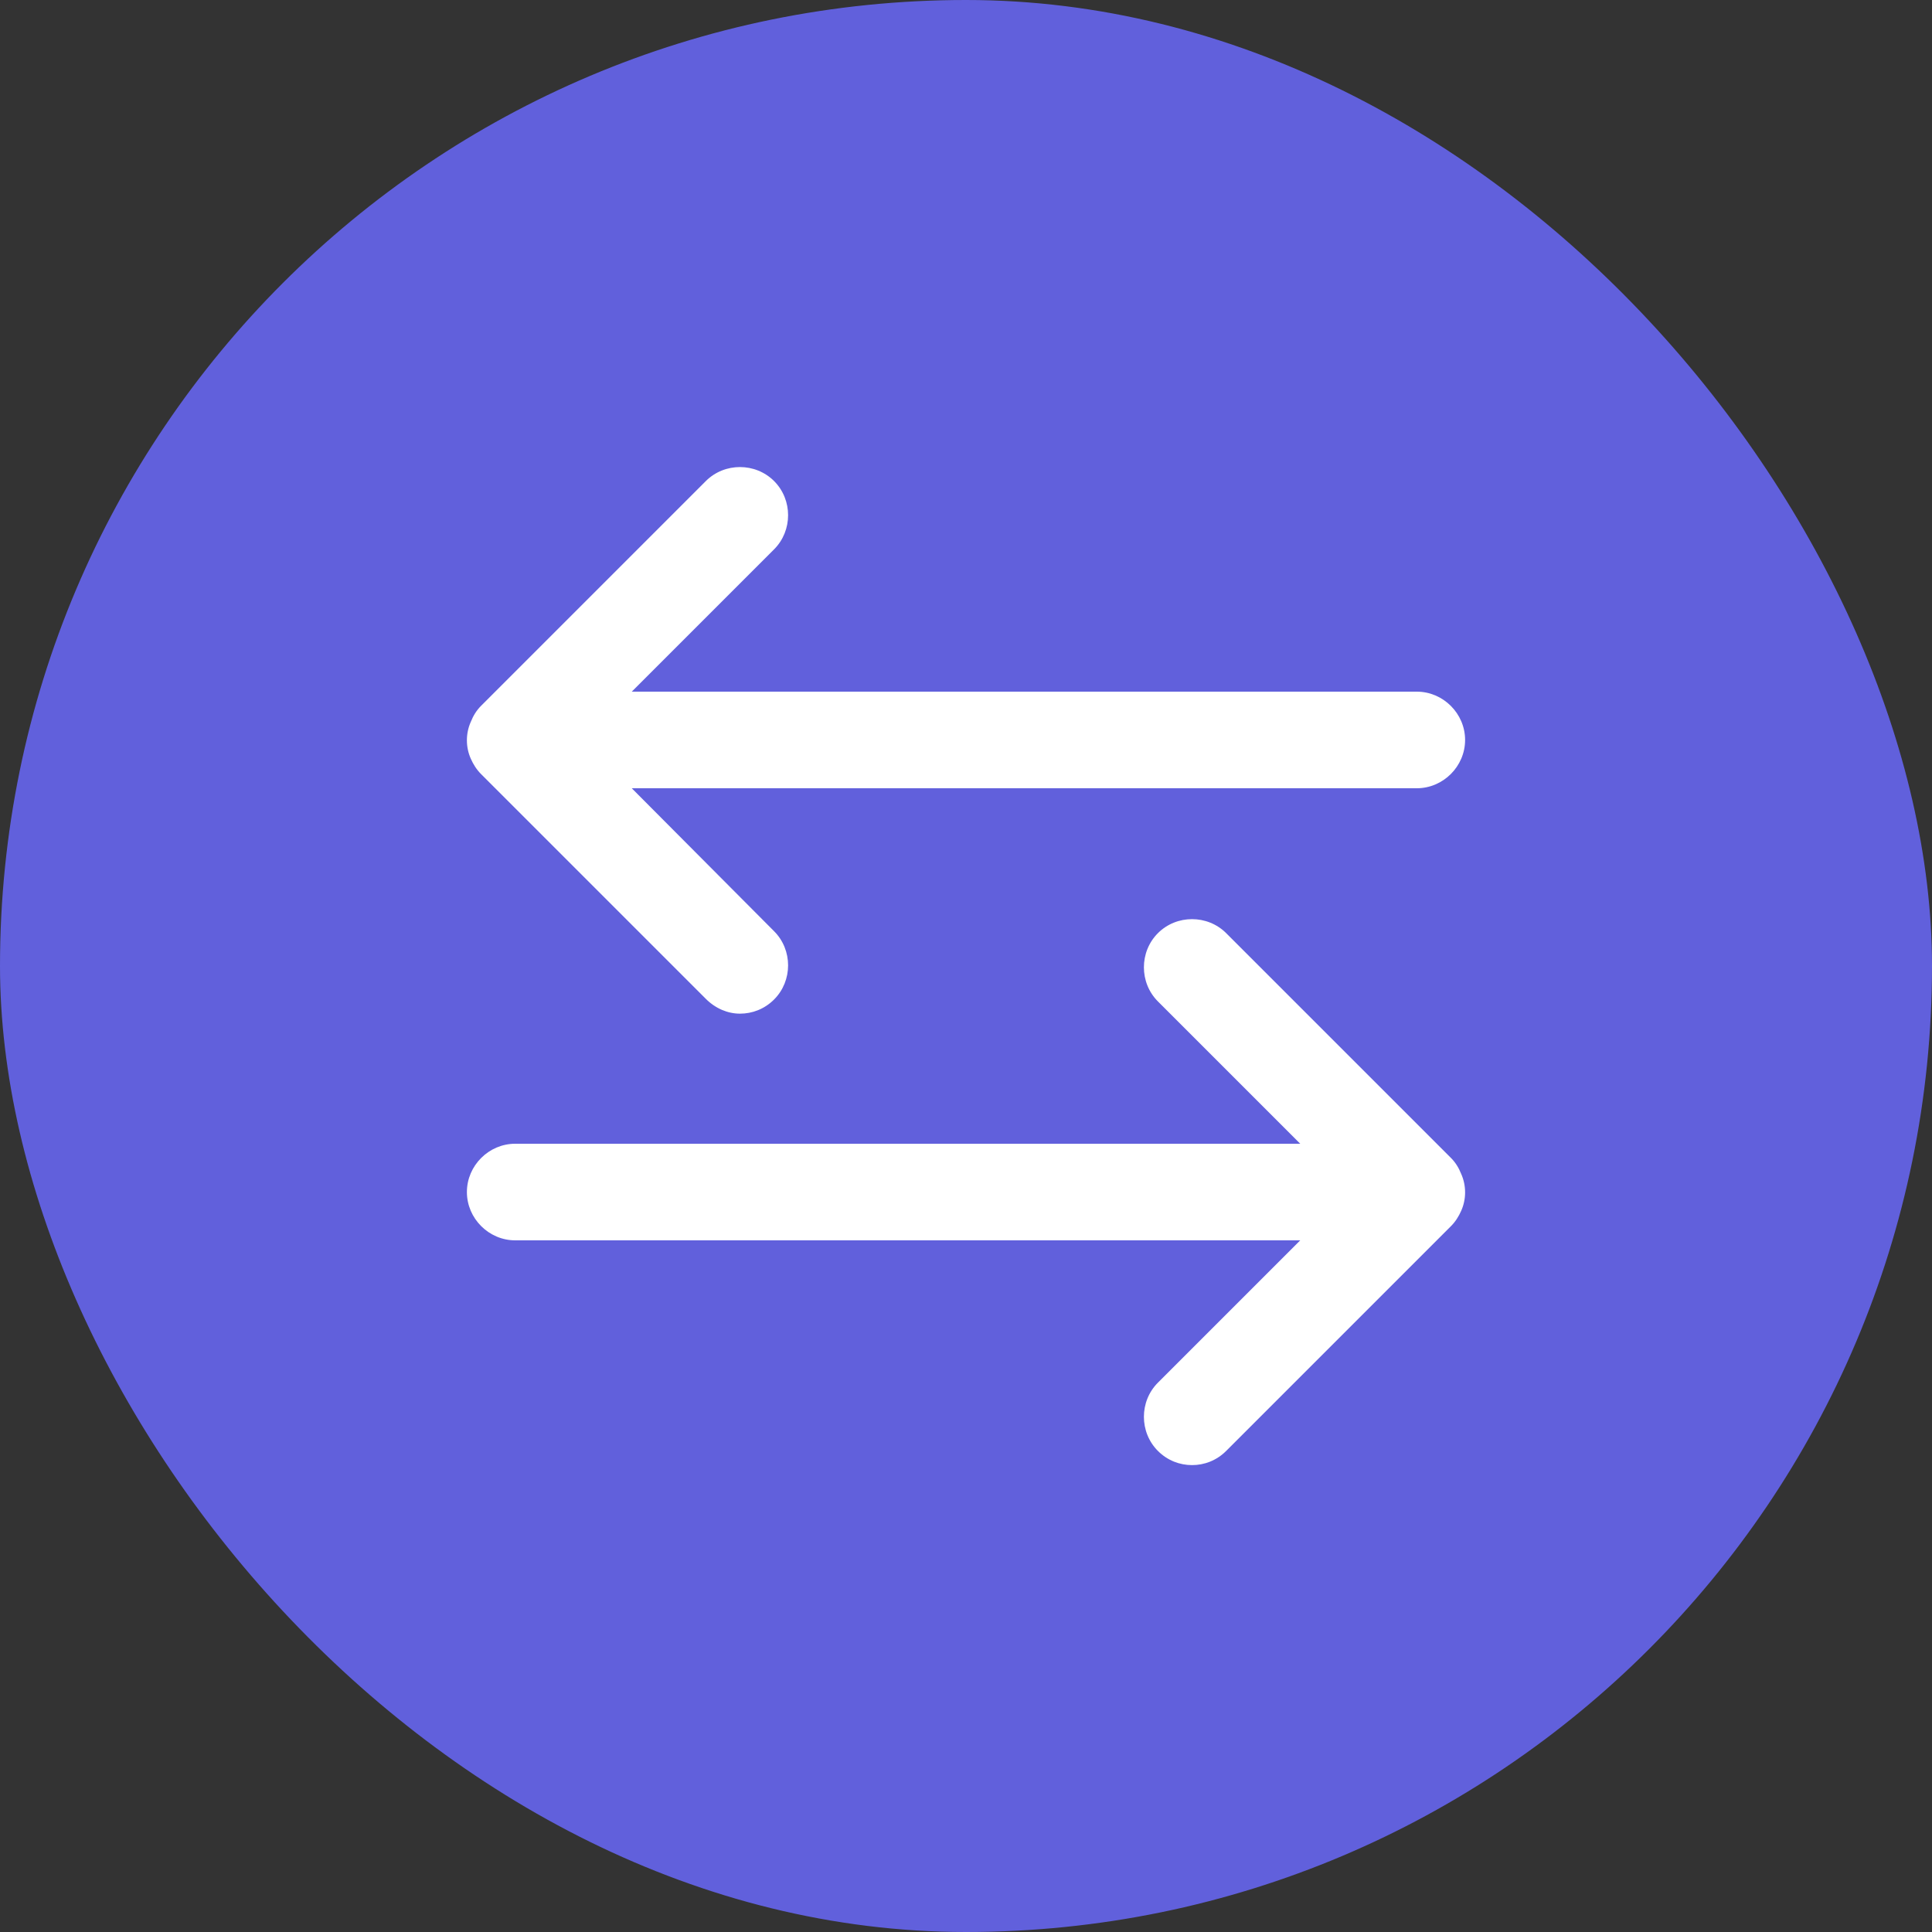
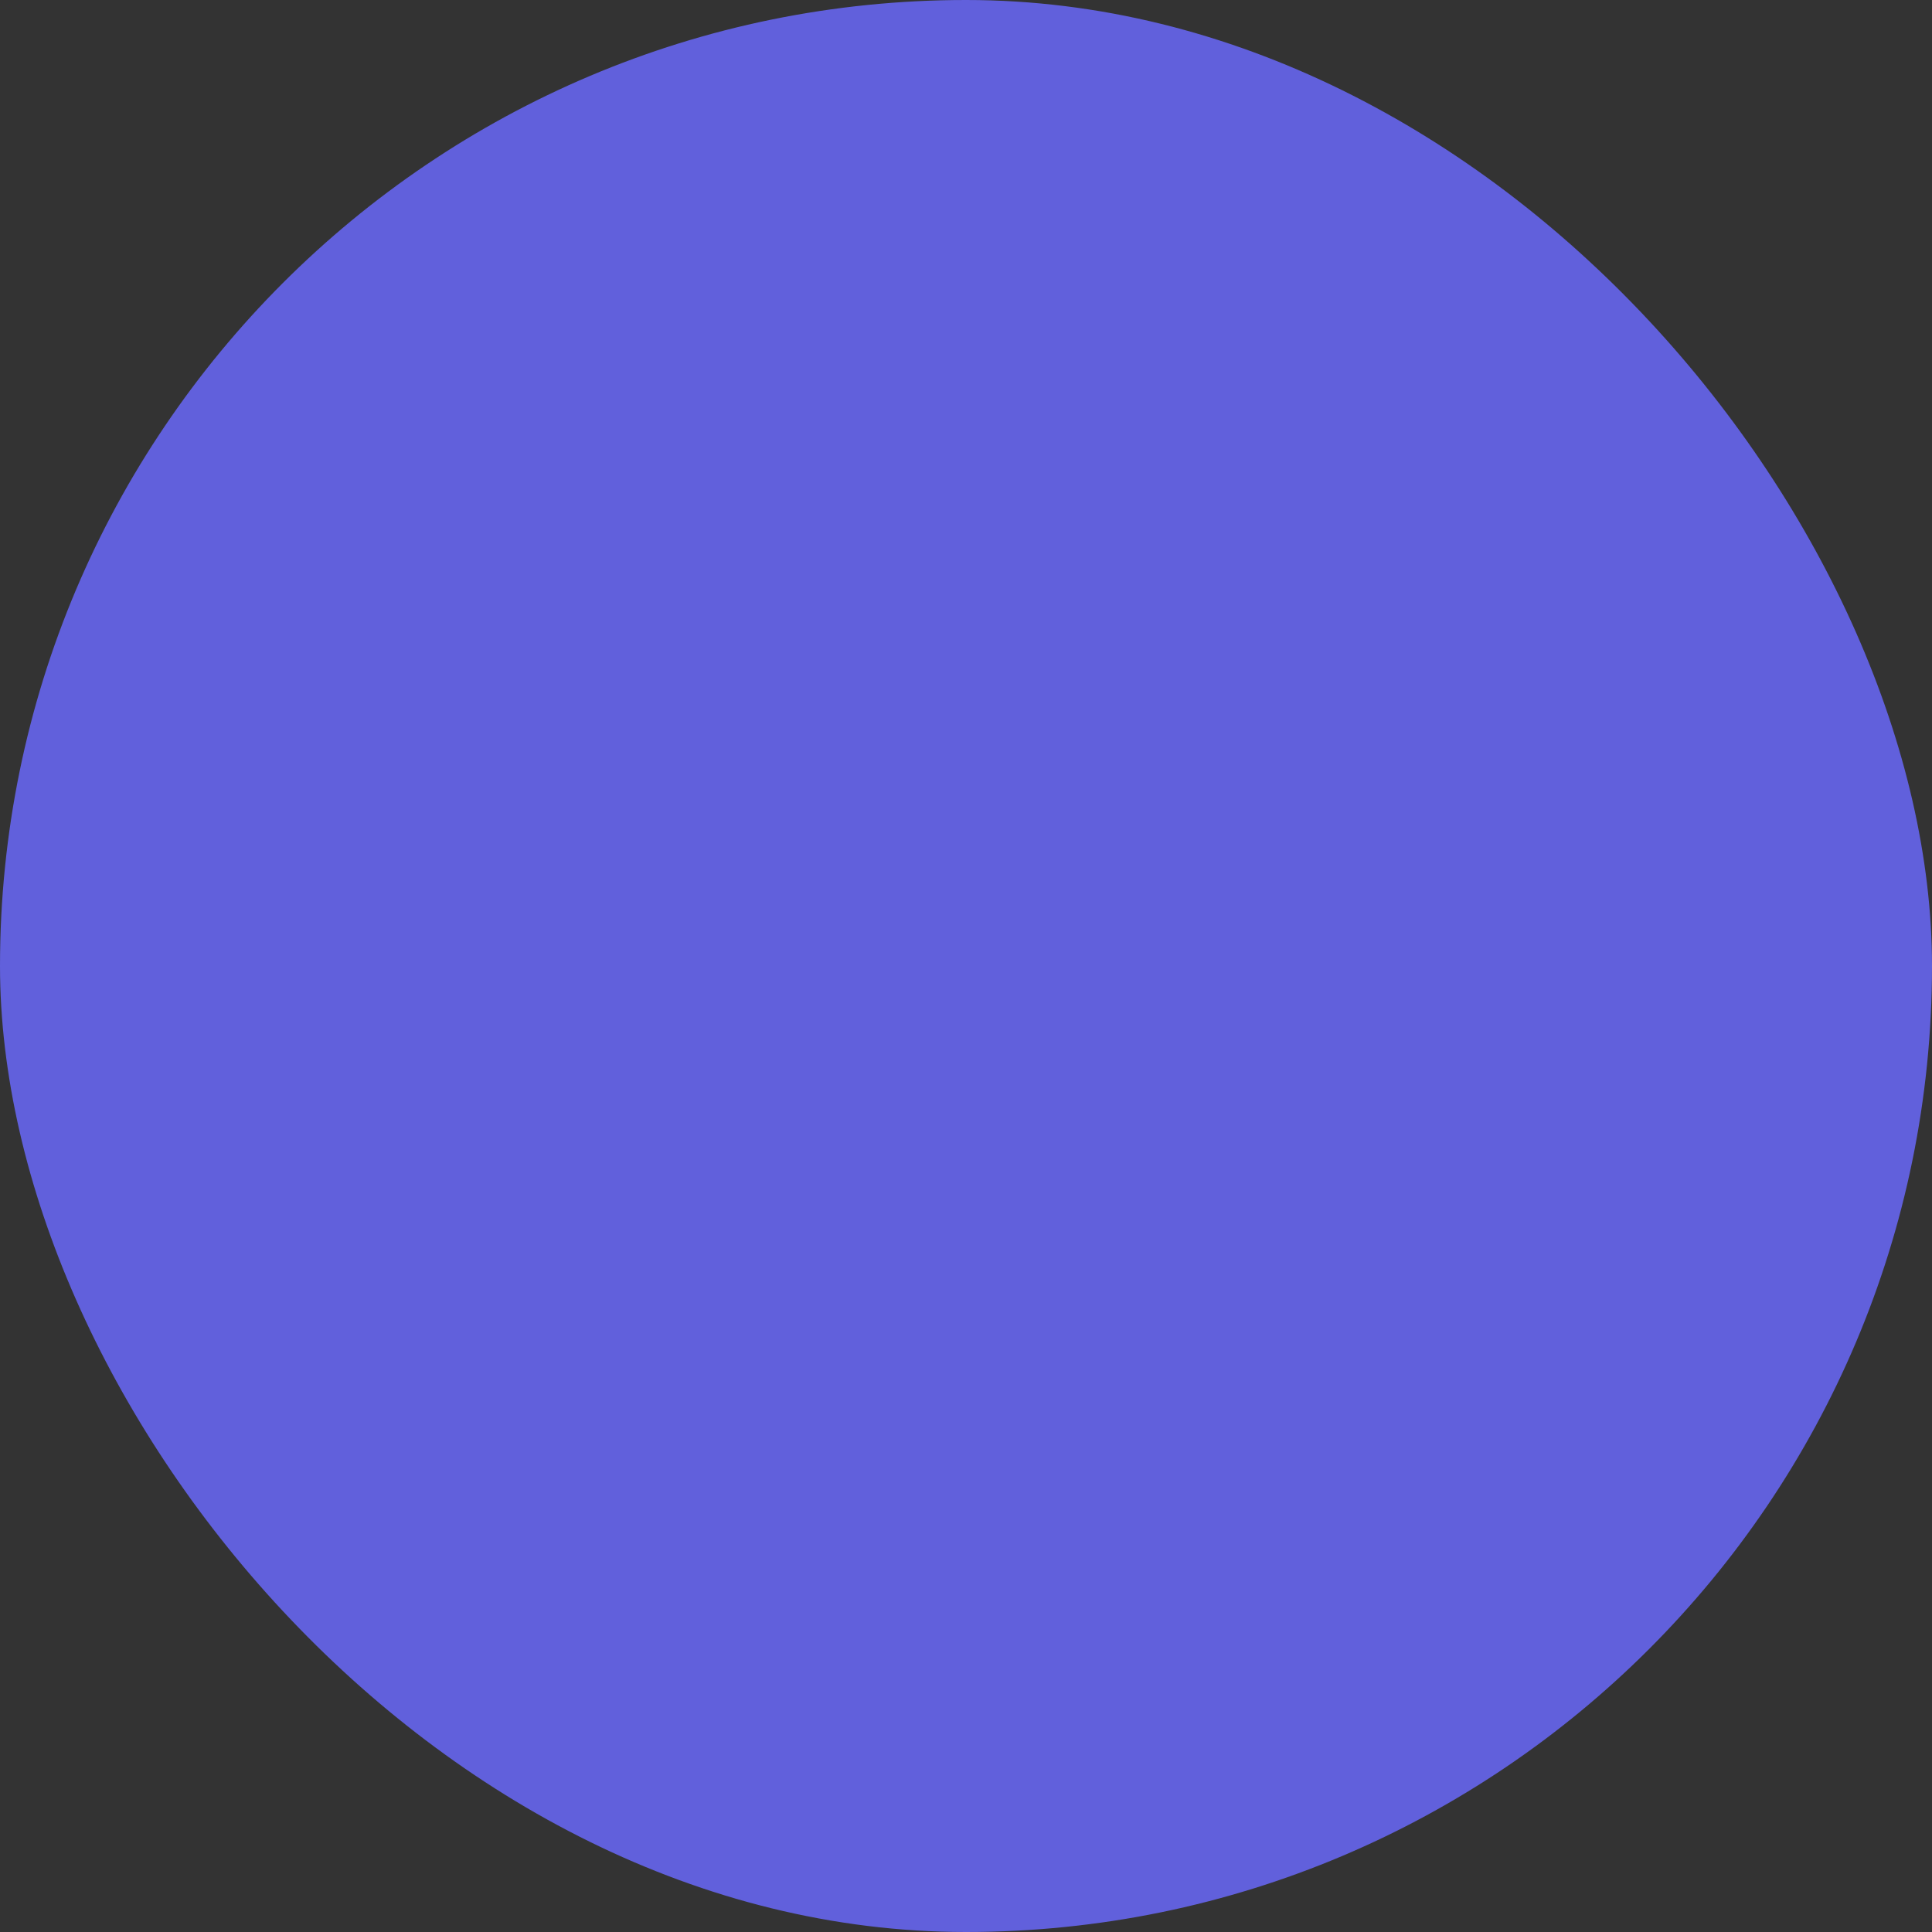
<svg xmlns="http://www.w3.org/2000/svg" width="60" height="60" viewBox="0 0 60 60" fill="none">
  <rect x="0" y="0" width="60" height="60" fill="#333333" stroke="none" />
  <rect width="60" height="60" rx="30" fill="#6160DC" />
  <g clip-path="url(#clip0_148_428)">
-     <path d="M45.06 35.96L38.08 28.98C37.5 28.4 36.54 28.4 35.96 28.98C35.38 29.56 35.38 30.52 35.96 31.1L40.38 35.52H16C15.18 35.52 14.5 36.2 14.5 37.02C14.5 37.84 15.18 38.52 16 38.52H40.38L35.96 42.94C35.38 43.52 35.38 44.48 35.96 45.06C36.26 45.36 36.64 45.5 37.02 45.5C37.4 45.5 37.78 45.36 38.08 45.06L45.06 38.08C45.2 37.94 45.3 37.78 45.38 37.6C45.54 37.24 45.54 36.82 45.38 36.46C45.3 36.26 45.2 36.1 45.06 35.96ZM44 21.48H19.62L24.04 17.06C24.62 16.48 24.62 15.52 24.04 14.94C23.46 14.36 22.5 14.36 21.92 14.94L14.94 21.92C14.8 22.06 14.7 22.22 14.62 22.42C14.46 22.78 14.46 23.2 14.62 23.56C14.7 23.74 14.8 23.9 14.94 24.04L21.92 31.02C22.22 31.32 22.6 31.48 22.98 31.48C23.36 31.48 23.74 31.34 24.04 31.04C24.62 30.46 24.62 29.5 24.04 28.92L19.62 24.48H44C44.82 24.48 45.5 23.8 45.5 22.98C45.5 22.16 44.82 21.48 44 21.48Z" fill="white" />
+     <path d="M45.06 35.96L38.08 28.98C35.38 29.56 35.38 30.52 35.96 31.1L40.38 35.52H16C15.18 35.52 14.5 36.2 14.5 37.02C14.5 37.84 15.18 38.52 16 38.52H40.38L35.96 42.94C35.38 43.52 35.38 44.48 35.96 45.06C36.26 45.36 36.64 45.5 37.02 45.5C37.4 45.5 37.78 45.36 38.08 45.06L45.06 38.08C45.2 37.94 45.3 37.78 45.38 37.6C45.54 37.24 45.54 36.82 45.38 36.46C45.3 36.26 45.2 36.1 45.06 35.96ZM44 21.48H19.62L24.04 17.06C24.62 16.48 24.62 15.52 24.04 14.94C23.46 14.36 22.5 14.36 21.92 14.94L14.94 21.92C14.8 22.06 14.7 22.22 14.62 22.42C14.46 22.78 14.46 23.2 14.62 23.56C14.7 23.74 14.8 23.9 14.94 24.04L21.92 31.02C22.22 31.32 22.6 31.48 22.98 31.48C23.36 31.48 23.74 31.34 24.04 31.04C24.62 30.46 24.62 29.5 24.04 28.92L19.62 24.48H44C44.82 24.48 45.5 23.8 45.5 22.98C45.5 22.16 44.82 21.48 44 21.48Z" fill="white" />
  </g>
  <defs>
    <clipPath id="clip0_148_428">
-       <rect width="32" height="32" fill="white" transform="translate(14 14)" />
-     </clipPath>
+       </clipPath>
  </defs>
</svg>